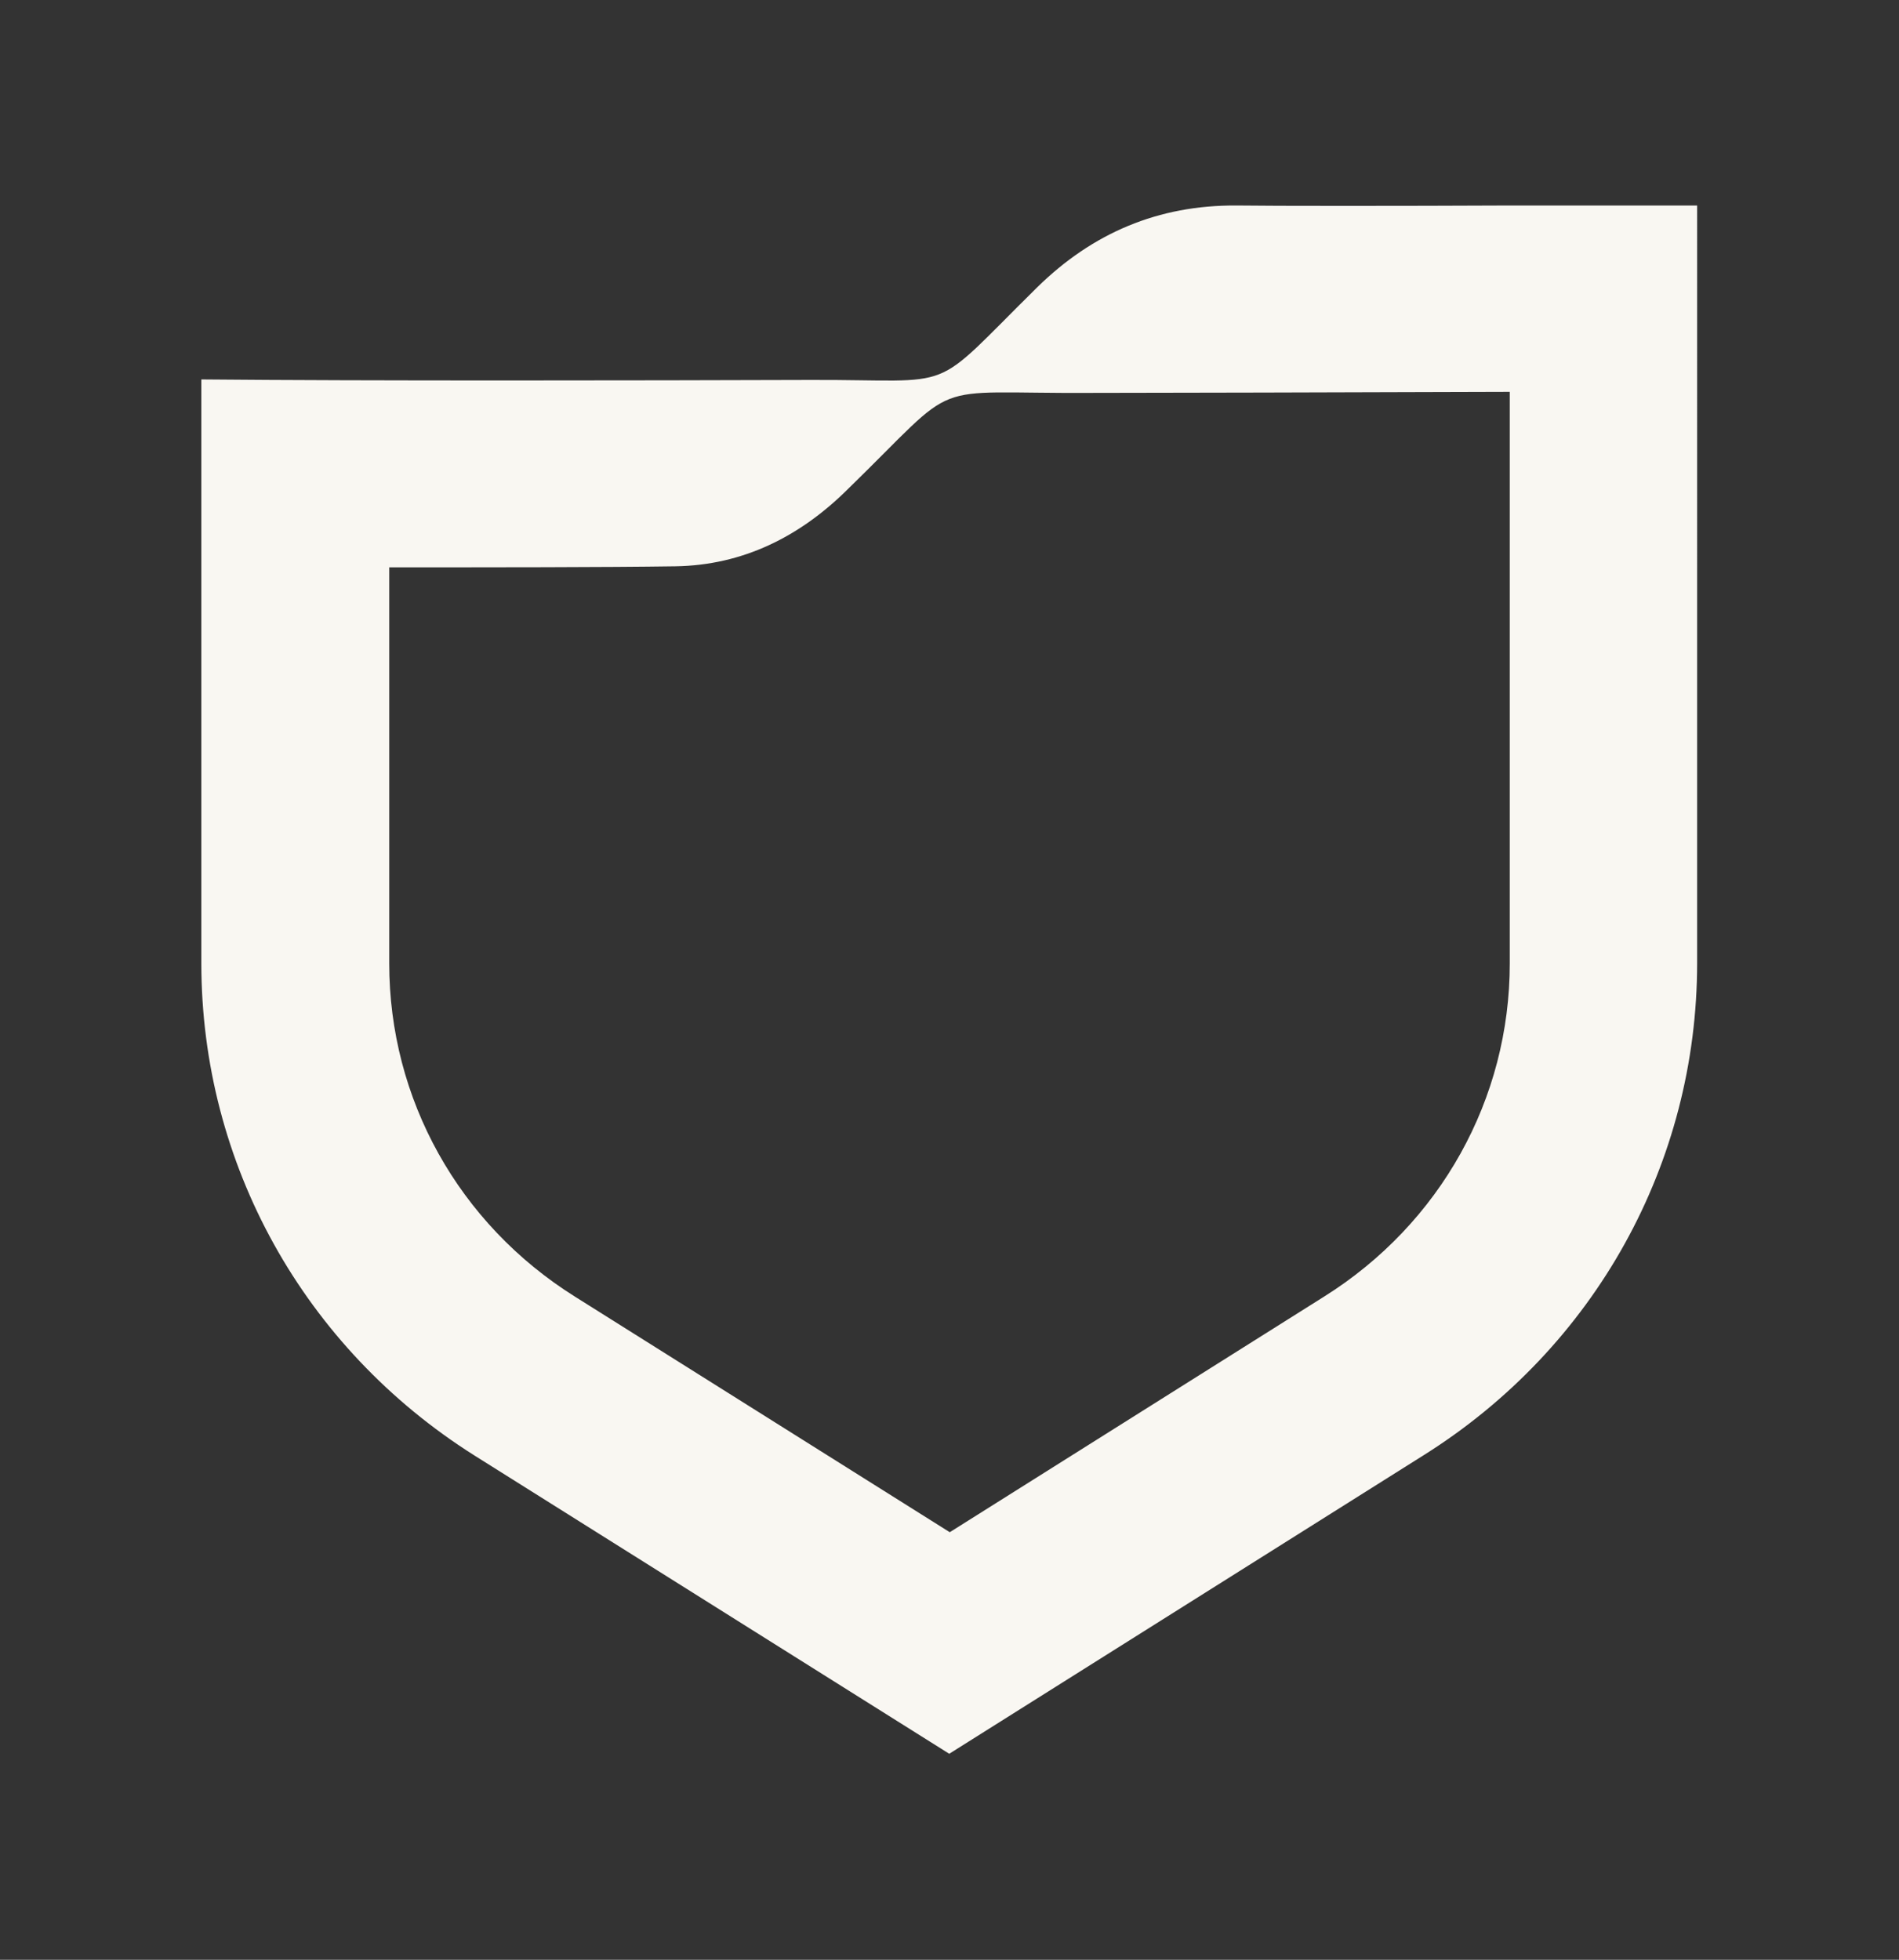
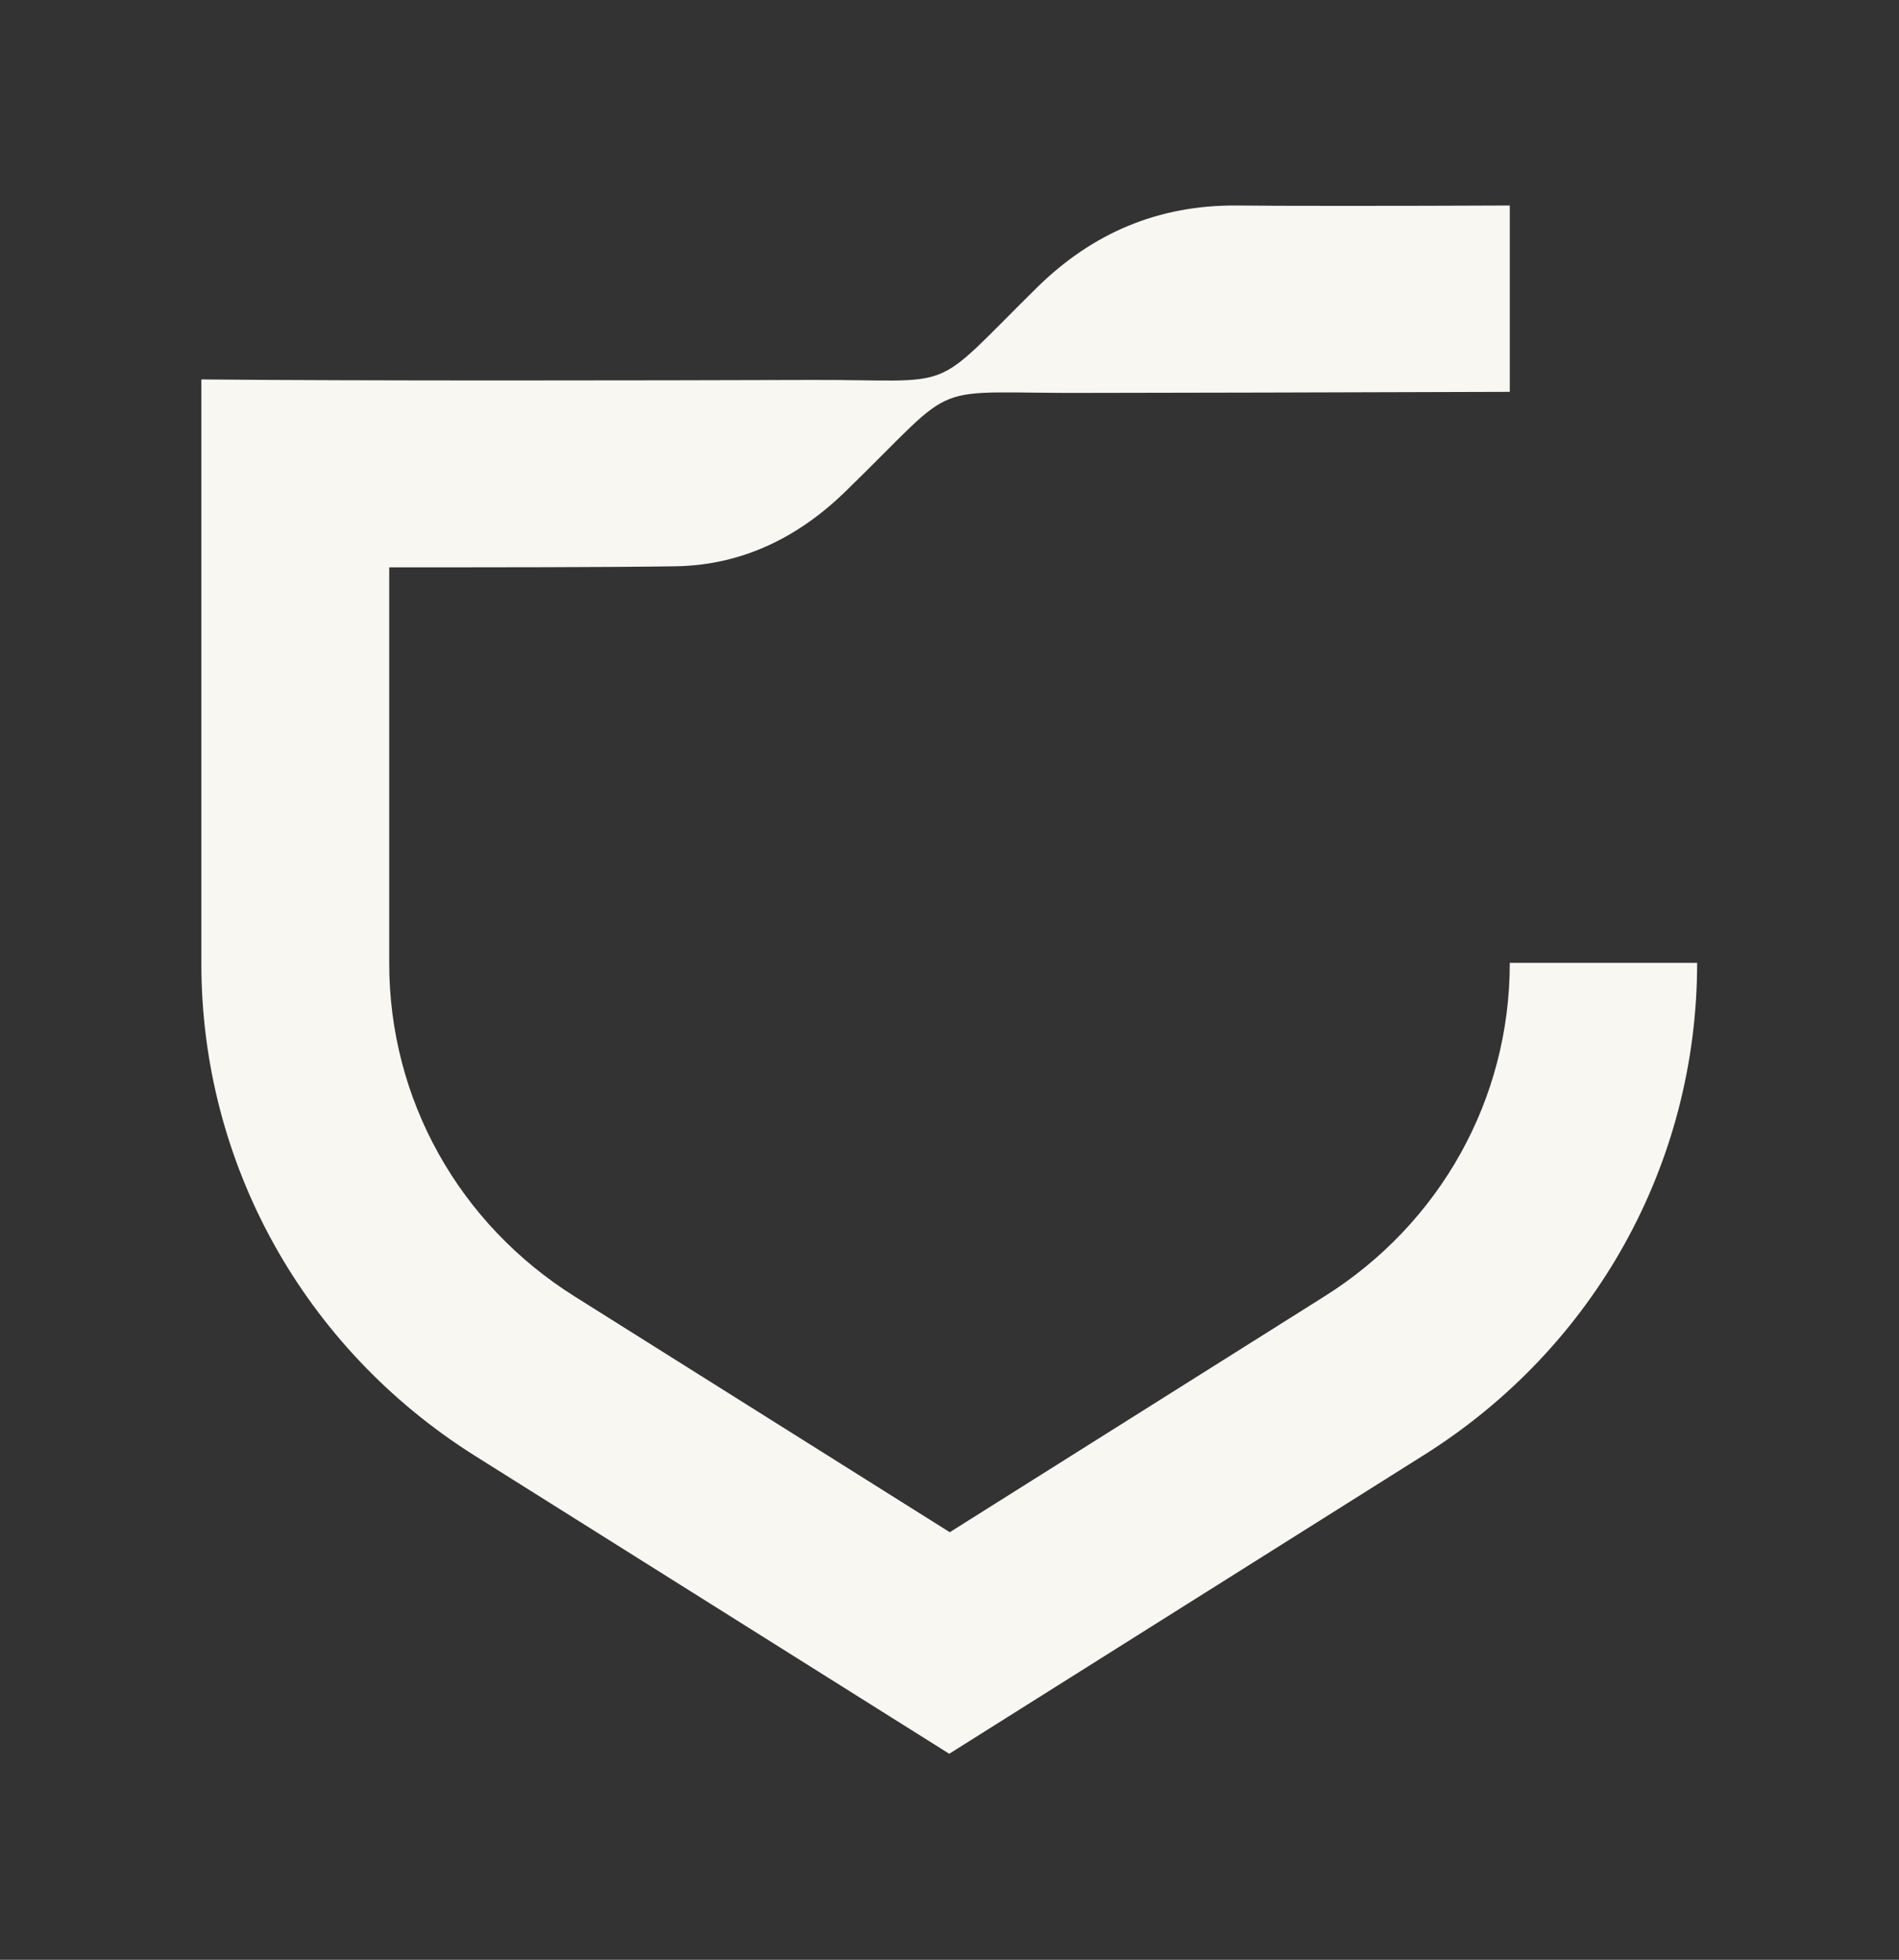
<svg xmlns="http://www.w3.org/2000/svg" version="1.1" id="Layer_1" x="0px" y="0px" viewBox="0 0 366.9 378.6" style="enable-background:new 0 0 366.9 378.6;" xml:space="preserve">
  <rect x="0" y="0" width="366.9" height="378.6" fill="#333333" stroke="none" />
  <style type="text/css">
	.st0{fill:#0C1F38;}
	.st1{fill:#BDB8B3;}
	.st2{fill:#D7D0C5;}
	.st3{fill:#AAB9AD;}
	.st4{fill:#D2B589;}
	.st5{fill:#F9F7F2;}
</style>
-   <path class="st5" d="M291.7,39.7L291.7,39.7c-21.2,0.1-45.8,0.1-52.8,0c-15.1-0.1-27.8,5.3-38.5,15.8c-21.3,21-14.6,17.8-43.8,17.9  c-31.8,0.1-85.9,0.2-117.7-0.1v112.8c0,38.7,19.8,74.3,52.8,95.1l91.7,57.6l91.7-57.7c33.1-20.8,52.8-56.4,52.8-95.1V39.7H291.7z   M291.7,186.1c0,26.2-13.4,50.3-35.9,64.4L183.5,296l-72.4-45.5c-22.5-14.1-35.9-38.2-35.9-64.4v-76.5c20.1,0,41.7,0,55.3-0.2  c13-0.2,24-5.7,33.2-14.8c22.6-22,14.4-18.5,47.1-18.7c10.5,0,51.1-0.1,80.9-0.2V186.1z" />
+   <path class="st5" d="M291.7,39.7L291.7,39.7c-21.2,0.1-45.8,0.1-52.8,0c-15.1-0.1-27.8,5.3-38.5,15.8c-21.3,21-14.6,17.8-43.8,17.9  c-31.8,0.1-85.9,0.2-117.7-0.1v112.8c0,38.7,19.8,74.3,52.8,95.1l91.7,57.6l91.7-57.7c33.1-20.8,52.8-56.4,52.8-95.1H291.7z   M291.7,186.1c0,26.2-13.4,50.3-35.9,64.4L183.5,296l-72.4-45.5c-22.5-14.1-35.9-38.2-35.9-64.4v-76.5c20.1,0,41.7,0,55.3-0.2  c13-0.2,24-5.7,33.2-14.8c22.6-22,14.4-18.5,47.1-18.7c10.5,0,51.1-0.1,80.9-0.2V186.1z" />
</svg>